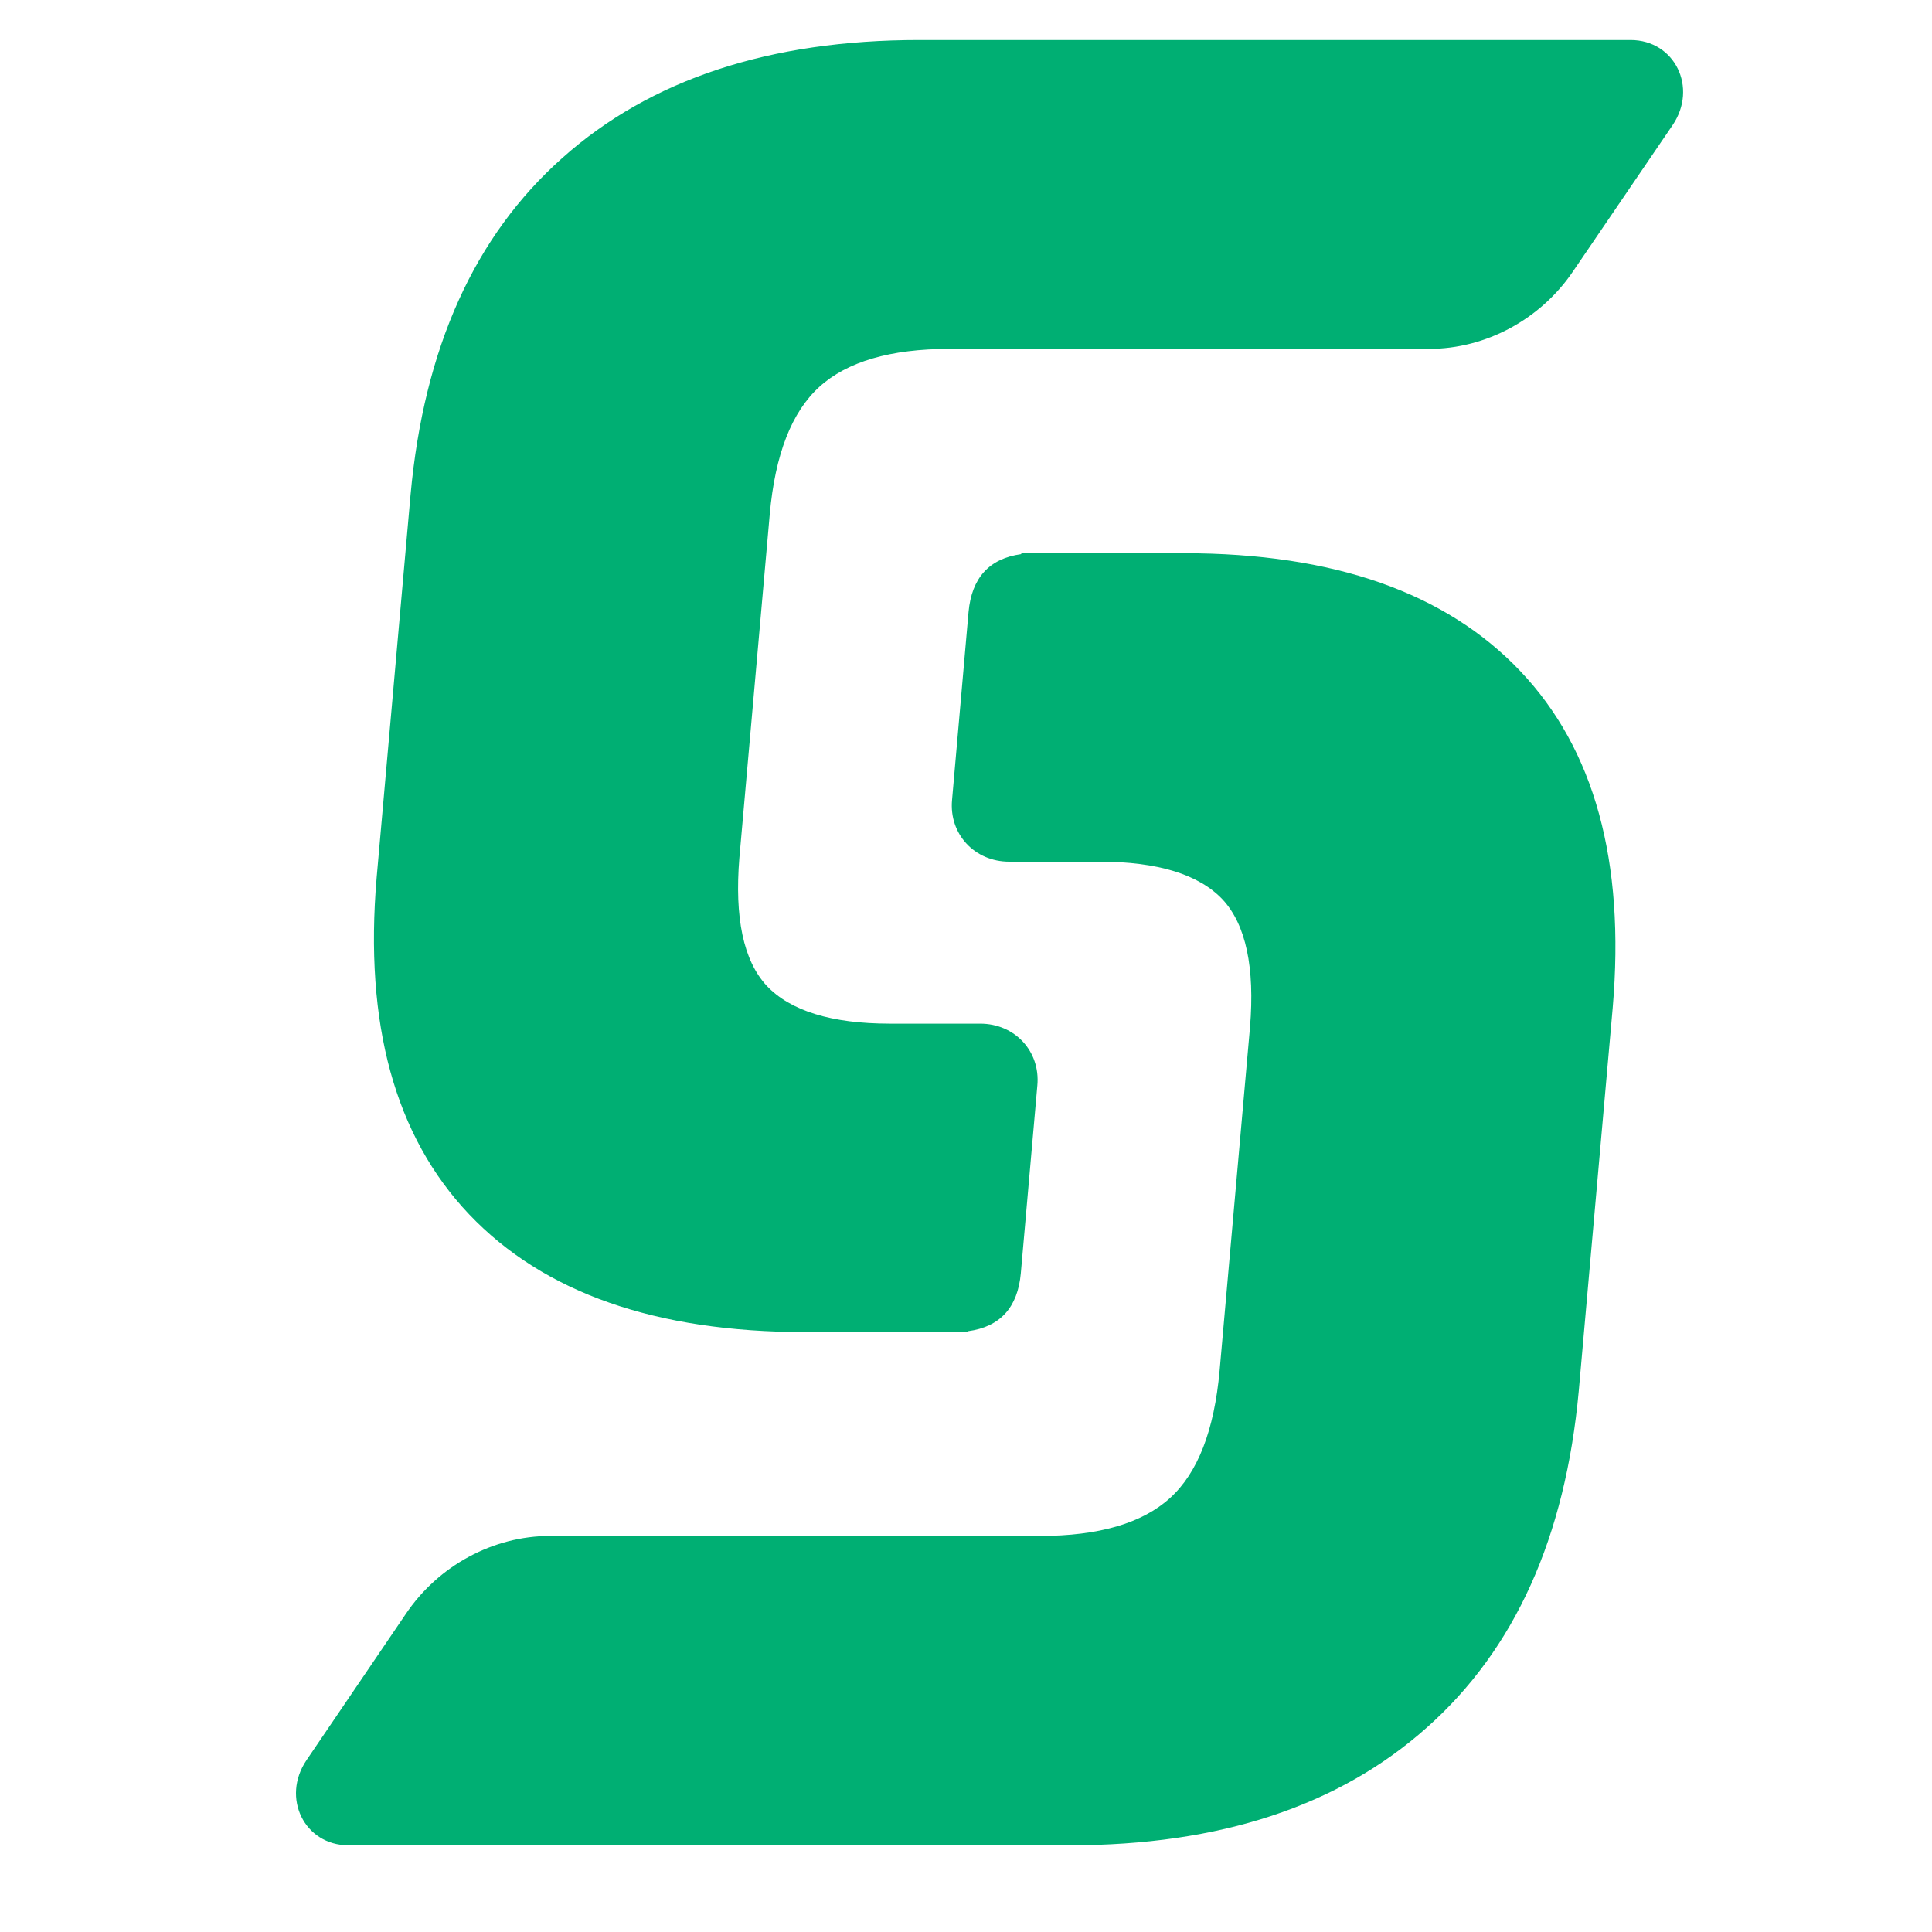
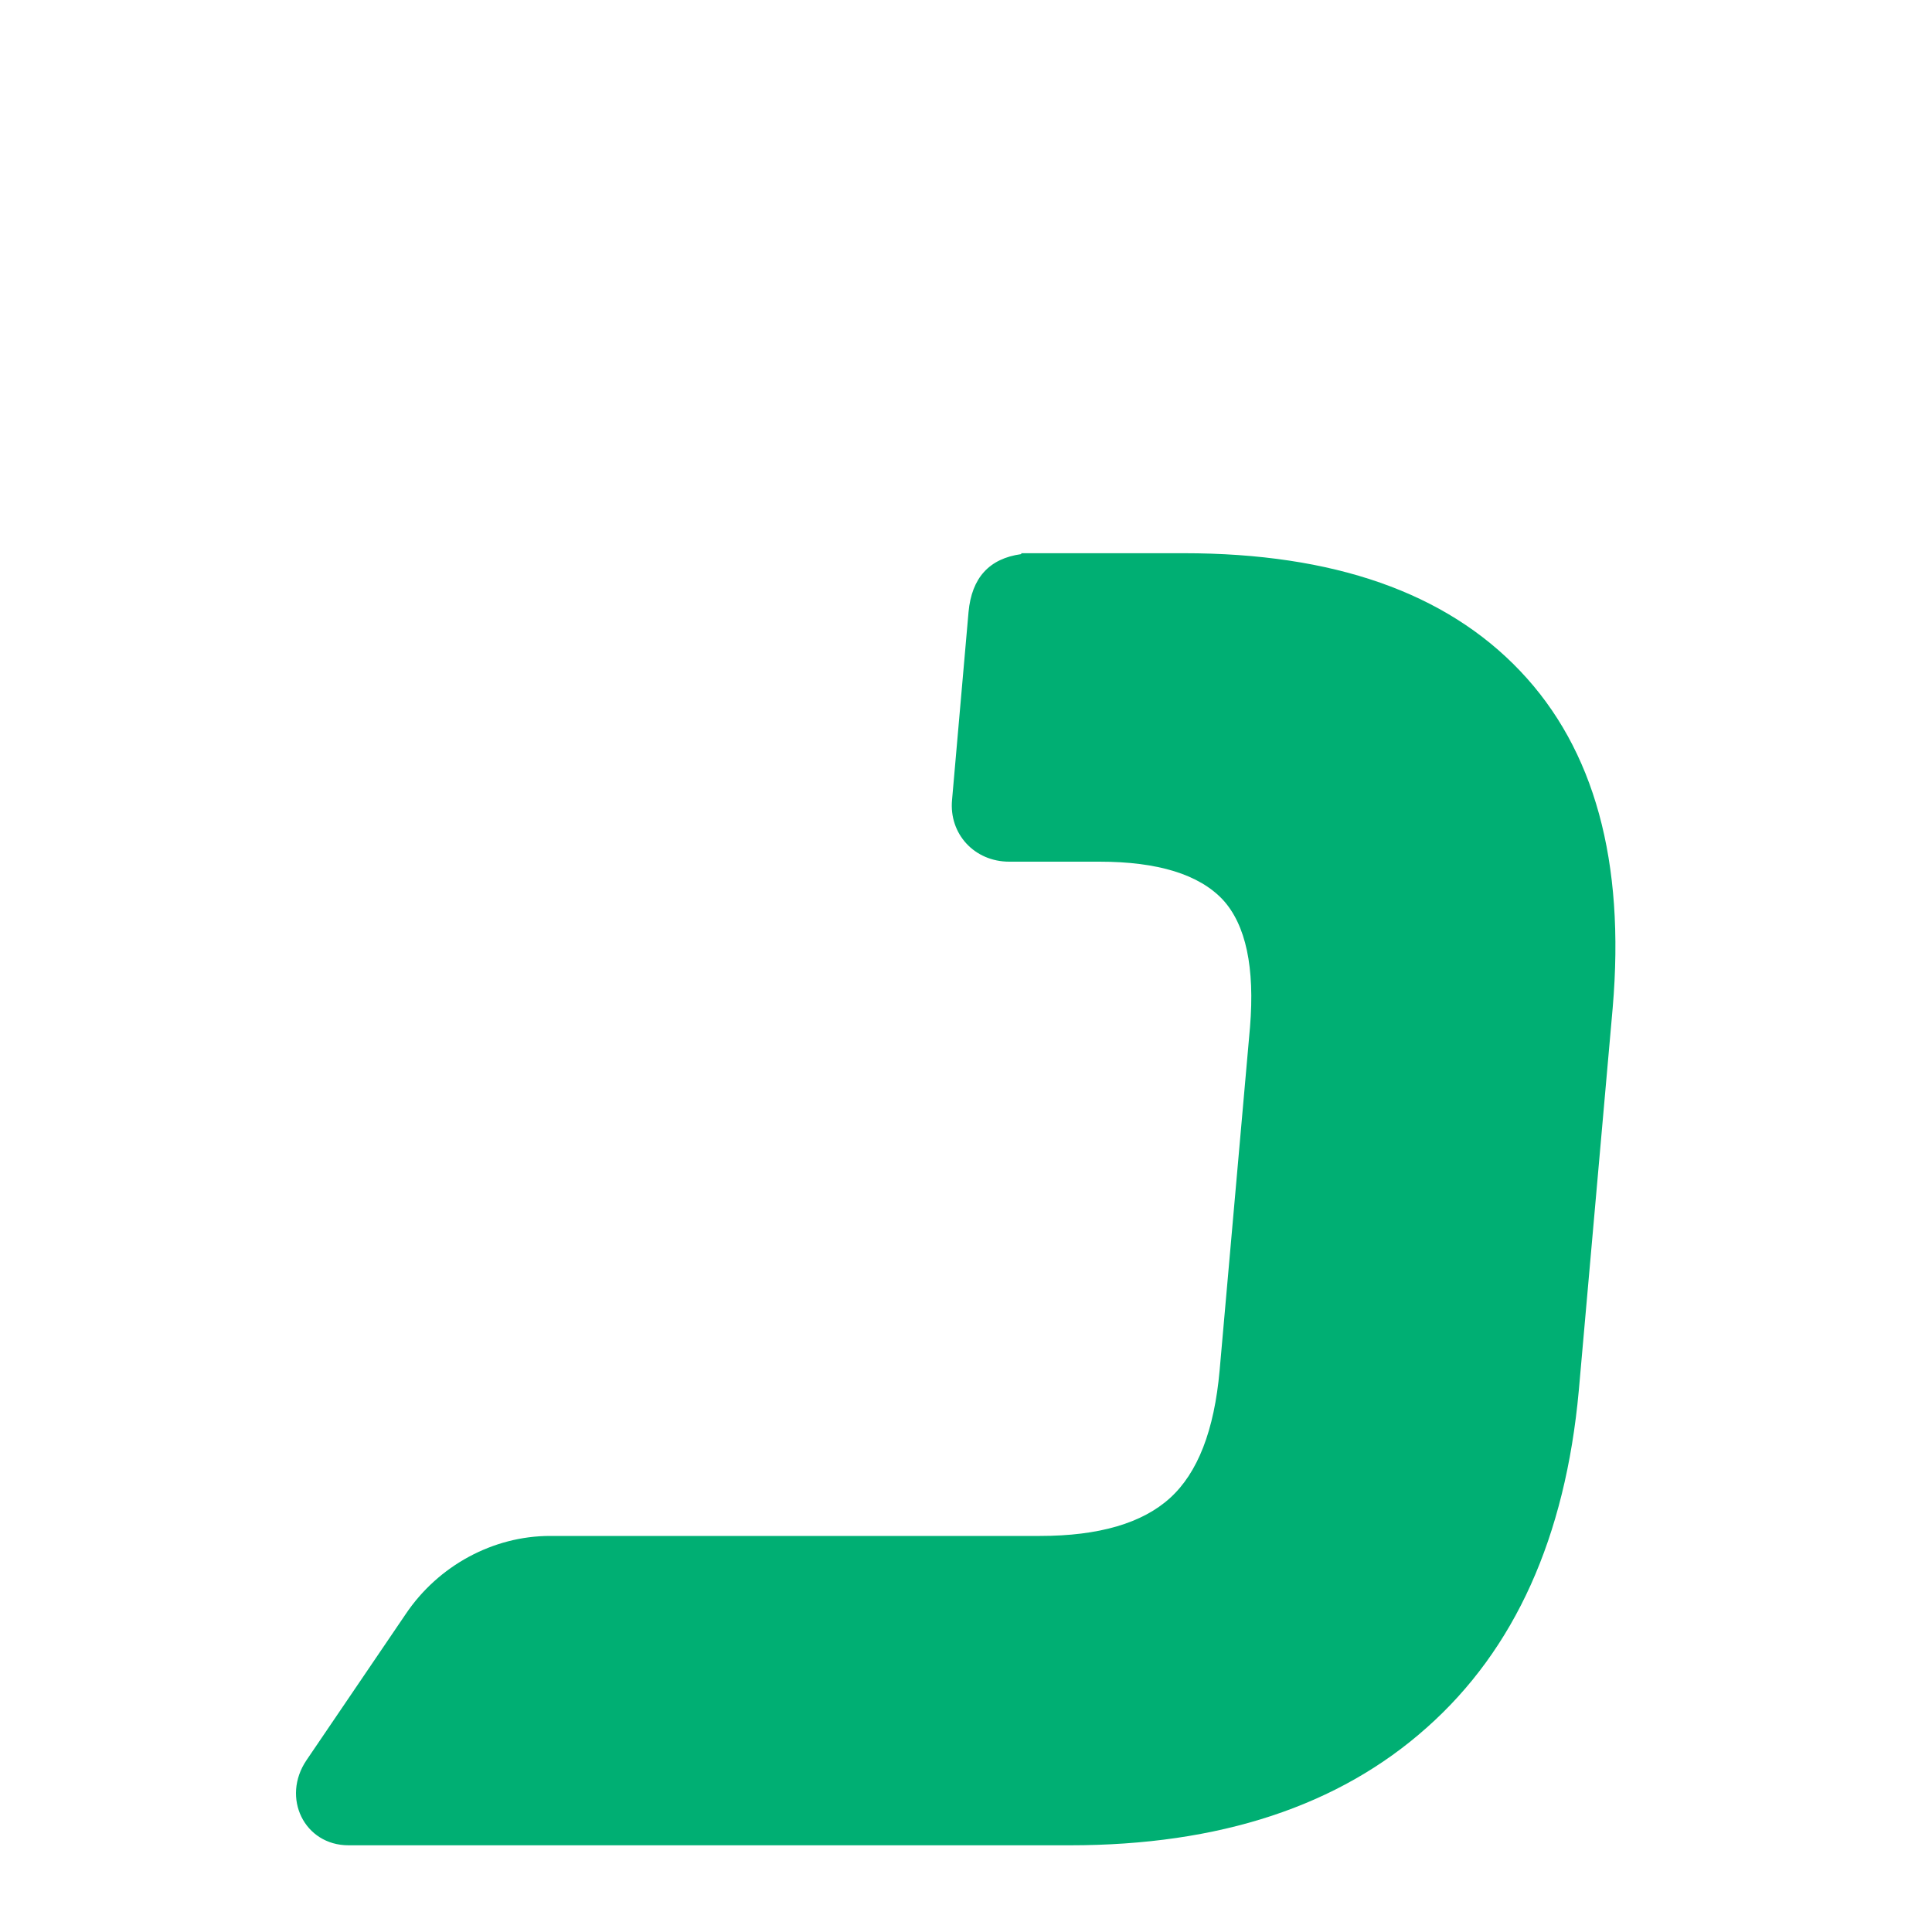
<svg xmlns="http://www.w3.org/2000/svg" width="41" height="41" viewBox="0 0 41 41" fill="none">
  <g clip-path="url(#clip0_67_8941)">
-     <path d="M35.494 2.657C36.035 1.861 35.542 0.849 34.603 0.849H26.09H22.298H19.511C16.335 0.849 13.804 1.683 11.937 3.349C10.069 5.007 8.998 7.386 8.713 10.495L7.993 18.623C7.728 21.733 8.382 24.111 9.955 25.769C11.539 27.436 13.918 28.269 17.094 28.269H20.544V28.25C21.227 28.157 21.597 27.745 21.663 27.023L22.014 23.034C22.08 22.313 21.54 21.723 20.8 21.723H18.886C17.644 21.723 16.771 21.451 16.269 20.918C15.776 20.384 15.586 19.476 15.691 18.202L16.335 10.916C16.449 9.643 16.8 8.744 17.388 8.21C17.975 7.676 18.895 7.404 20.146 7.404H21.72H24.242H30.328C31.532 7.404 32.698 6.777 33.39 5.747L35.494 2.657Z" fill="#00AF73" />
    <path d="M6.505 37.353C5.965 38.149 6.458 39.16 7.396 39.16H16.127H19.919H22.706C25.882 39.16 28.413 38.327 30.281 36.66C32.148 35.002 33.219 32.623 33.504 29.515L34.224 21.386C34.49 18.277 33.836 15.898 32.262 14.241C30.679 12.574 28.299 11.74 25.124 11.74H21.673V11.759C20.99 11.853 20.621 12.265 20.554 12.986L20.204 16.975C20.137 17.696 20.678 18.286 21.417 18.286H23.332C24.574 18.286 25.446 18.558 25.948 19.091C26.441 19.625 26.631 20.534 26.527 21.798L25.882 29.084C25.768 30.357 25.418 31.256 24.83 31.79C24.242 32.324 23.323 32.595 22.071 32.595H20.497H17.976H11.672C10.468 32.595 9.302 33.223 8.61 34.253L6.505 37.353Z" fill="#00AF73" />
  </g>
  <defs>
    <clipPath id="clip0_67_8941">
      <rect width="30" height="39" fill="white" transform="translate(6 0.5)" />
    </clipPath>
  </defs>
</svg>